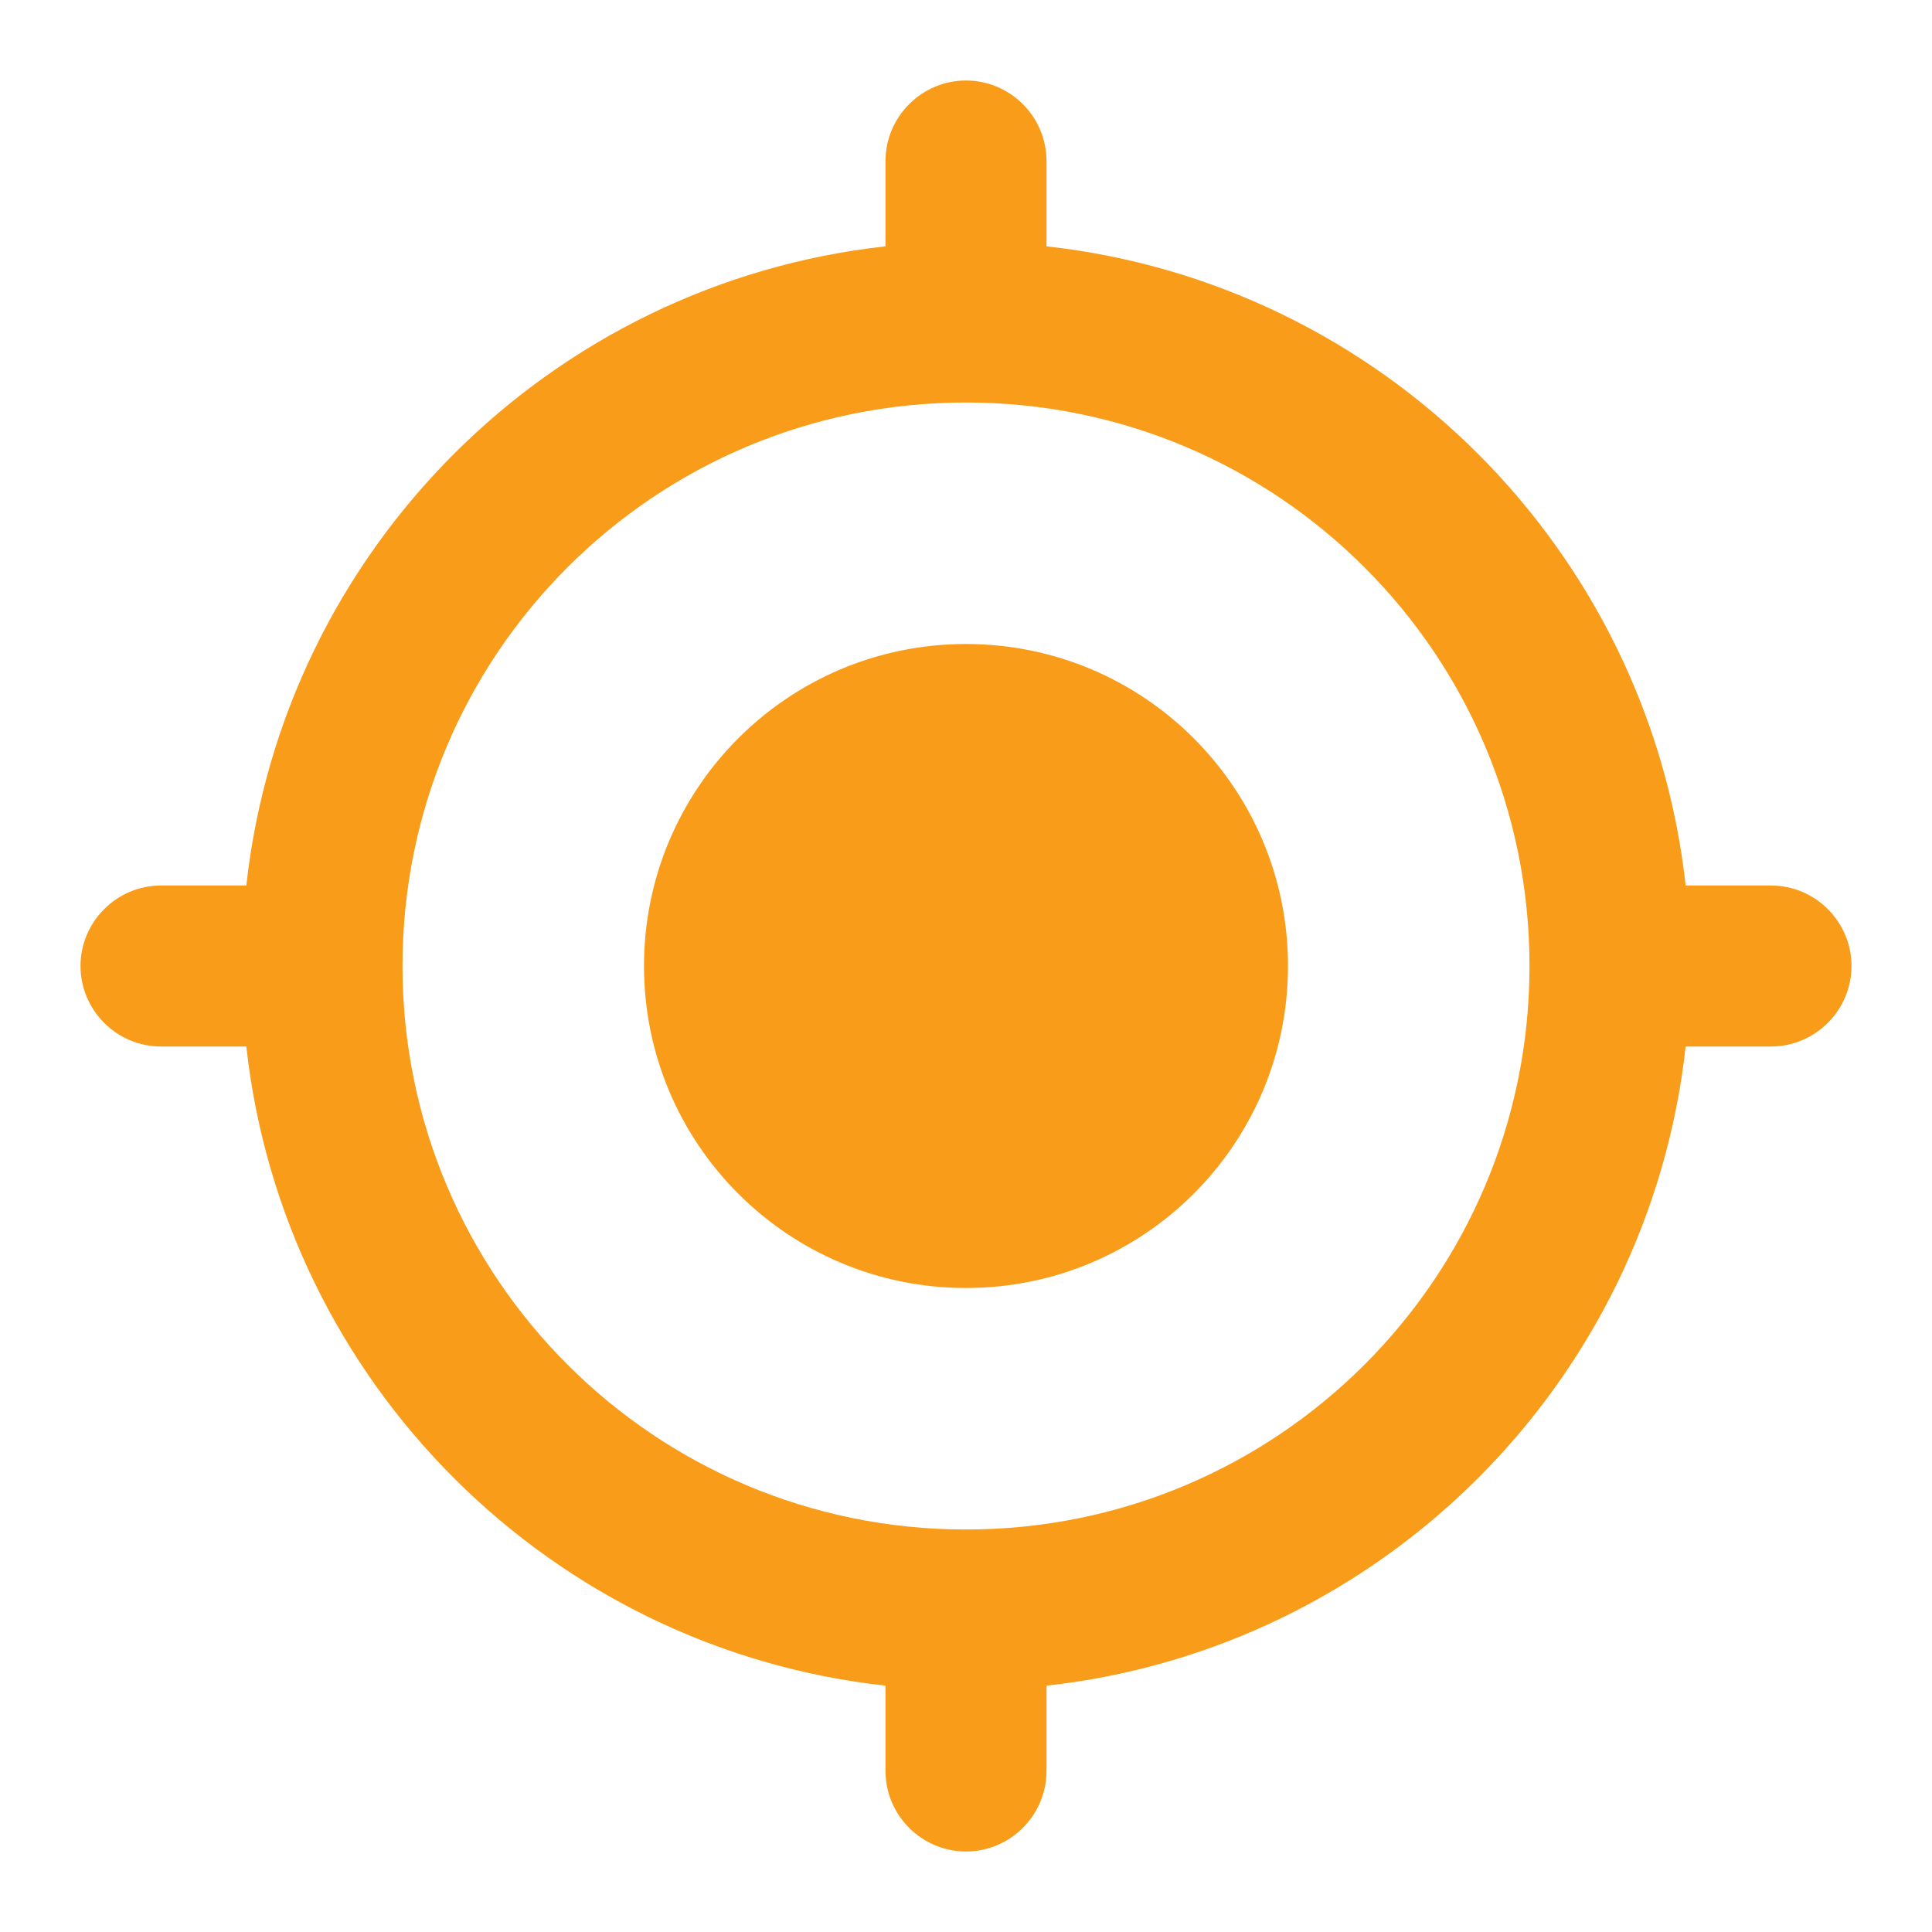
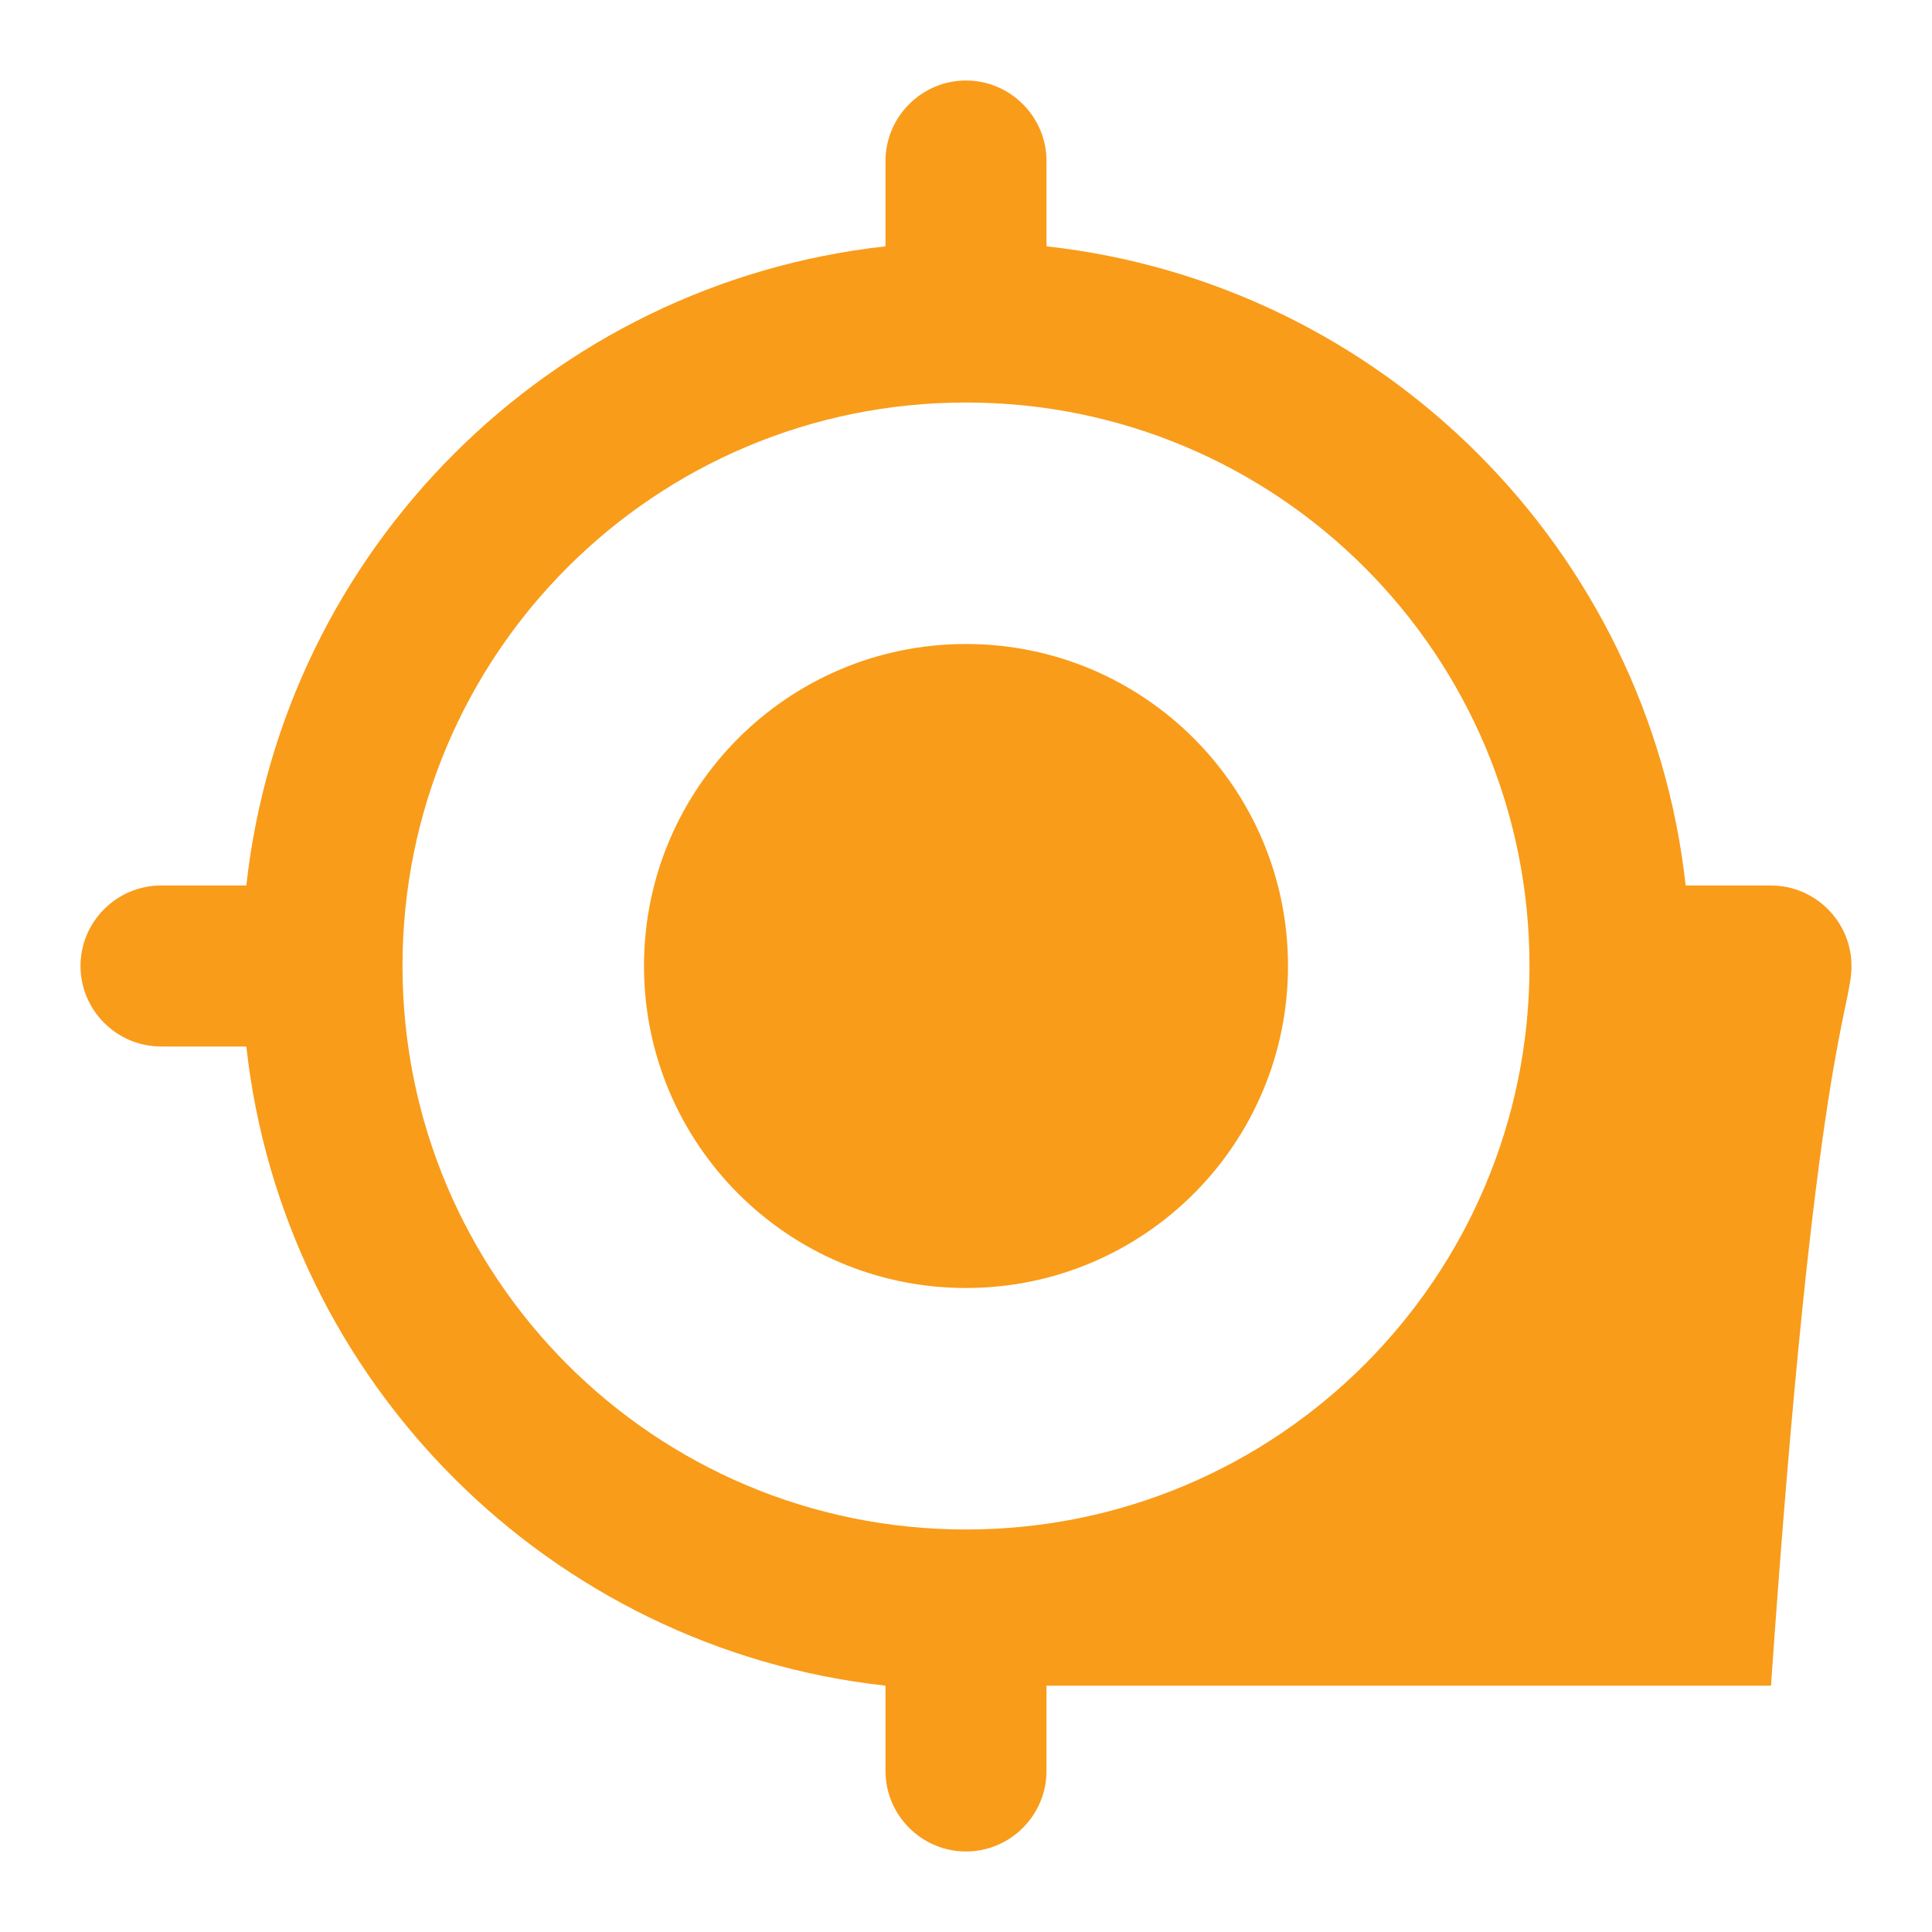
<svg xmlns="http://www.w3.org/2000/svg" width="48" height="48" viewBox="0 0 48 48" fill="none">
-   <path d="M24 16C19.58 16 16 19.58 16 24C16 28.42 19.58 32 24 32C28.42 32 32 28.42 32 24C32 19.58 28.42 16 24 16ZM41.88 22C40.96 13.66 34.34 7.04 26 6.12V4C26 2.9 25.1 2 24 2C22.9 2 22 2.9 22 4V6.12C13.66 7.04 7.04 13.66 6.12 22H4C2.9 22 2 22.9 2 24C2 25.1 2.9 26 4 26H6.12C7.04 34.34 13.66 40.96 22 41.88V44C22 45.1 22.9 46 24 46C25.1 46 26 45.1 26 44V41.88C34.34 40.96 40.96 34.34 41.88 26H44C45.1 26 46 25.1 46 24C46 22.9 45.1 22 44 22H41.88ZM24 38C16.26 38 10 31.74 10 24C10 16.26 16.26 10 24 10C31.74 10 38 16.26 38 24C38 31.74 31.74 38 24 38Z" fill="#F99C1A" />
+   <path d="M24 16C19.58 16 16 19.58 16 24C16 28.42 19.58 32 24 32C28.42 32 32 28.42 32 24C32 19.58 28.42 16 24 16ZM41.88 22C40.96 13.66 34.34 7.04 26 6.12V4C26 2.9 25.1 2 24 2C22.9 2 22 2.9 22 4V6.12C13.66 7.04 7.04 13.66 6.12 22H4C2.9 22 2 22.9 2 24C2 25.1 2.9 26 4 26H6.12C7.04 34.34 13.66 40.96 22 41.88V44C22 45.1 22.9 46 24 46C25.1 46 26 45.1 26 44V41.88H44C45.1 26 46 25.1 46 24C46 22.9 45.1 22 44 22H41.88ZM24 38C16.26 38 10 31.74 10 24C10 16.26 16.26 10 24 10C31.74 10 38 16.26 38 24C38 31.74 31.74 38 24 38Z" fill="#F99C1A" />
</svg>